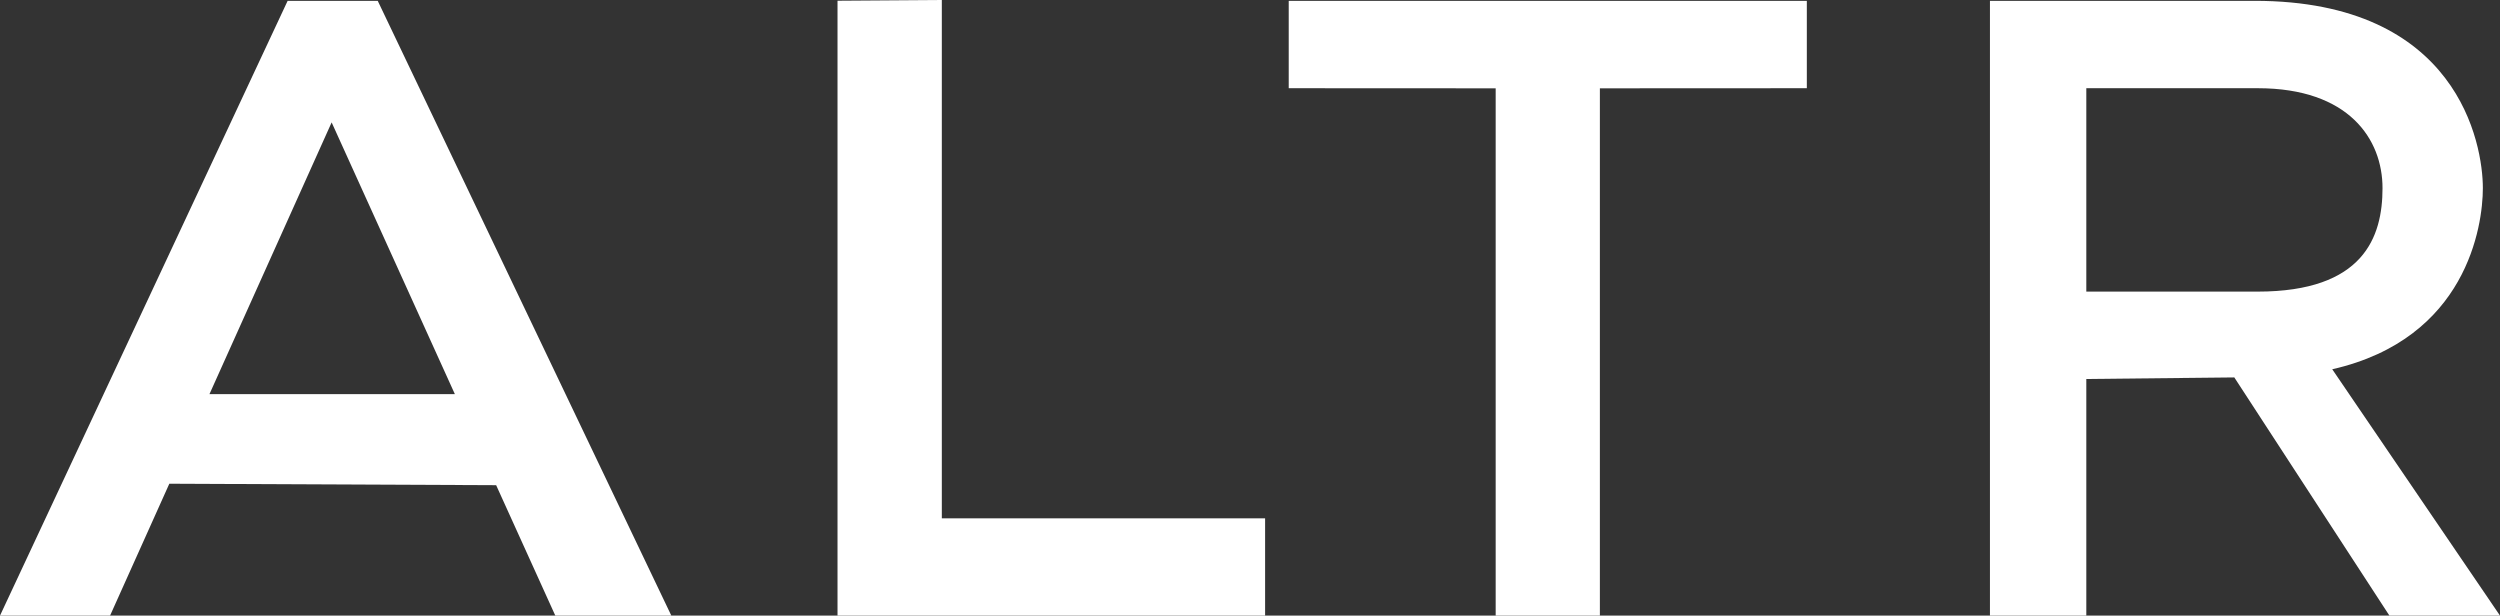
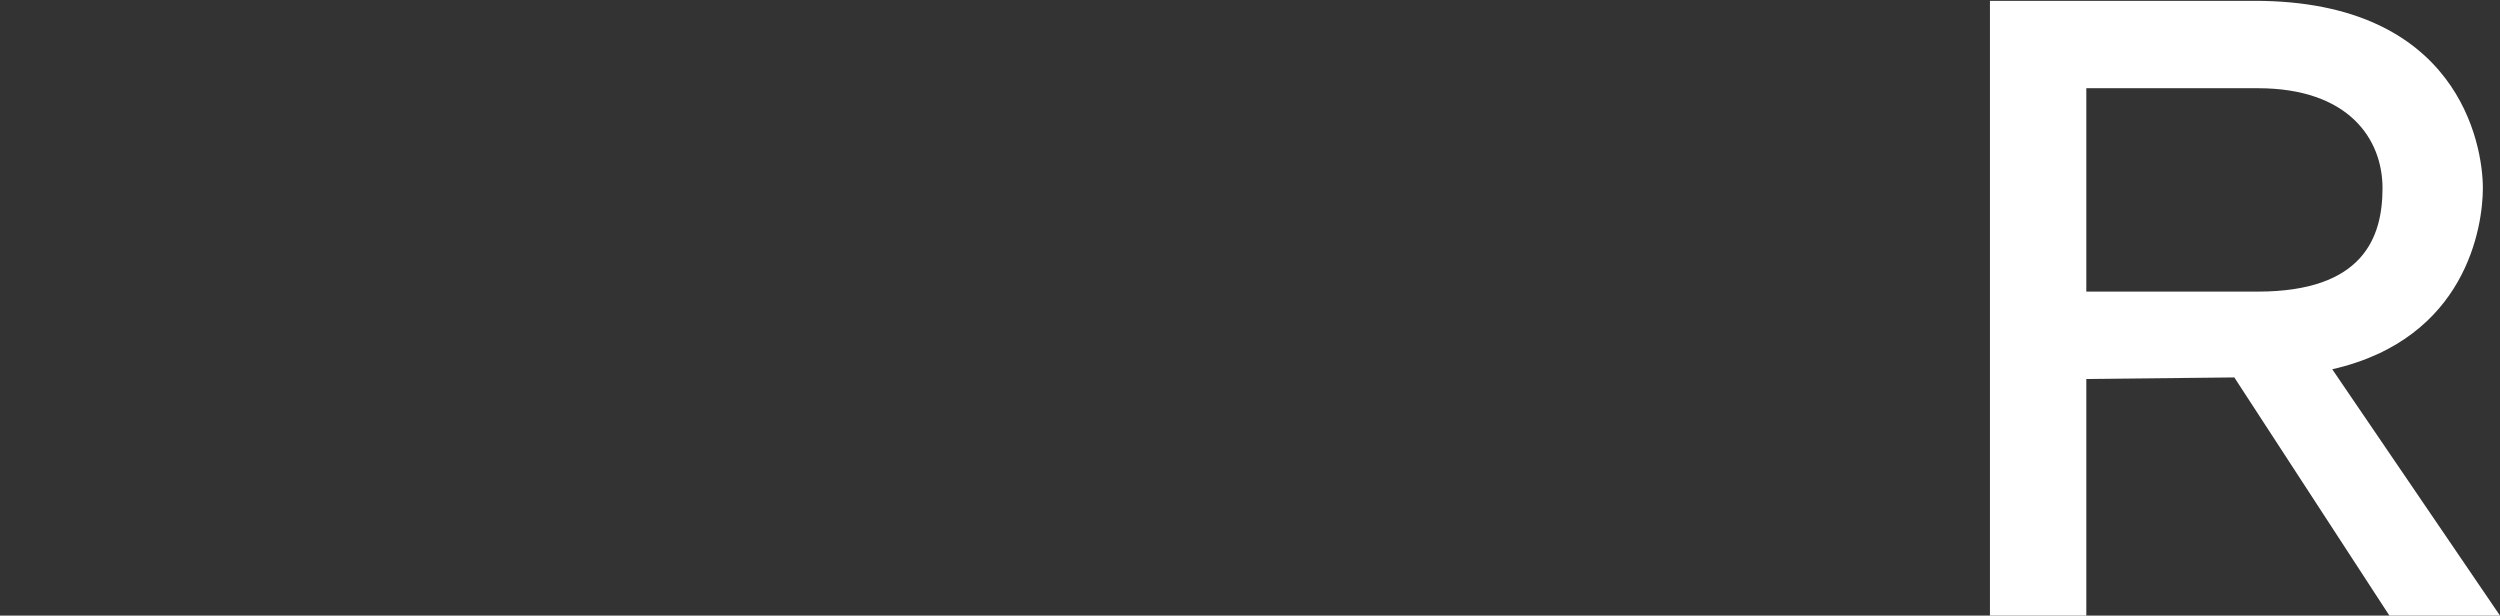
<svg xmlns="http://www.w3.org/2000/svg" id="logo" width="239.19" height="58.9" viewBox="0 0 239.19 58.9">
  <rect x="0" y="0" width="239.19" height="58.9" fill="#333333" stroke="none" />
-   <path id="Path_1" data-name="Path 1" d="M205.91,391.18,178.39,450h10.53l5.67-12.62,31.27.14L231.52,450h11.1l-28.09-58.82Zm-7.48,37.63,11.69-26,11.79,26Z" transform="translate(-178.39 -391.1)" fill="#fff" />
-   <path id="Path_2" data-name="Path 2" d="M90.11,0,80.13.07V58.9h40.91V49.59H90.11Z" fill="#fff" />
-   <path id="Path_3" data-name="Path 3" d="M123.3,8.44l19.8.01V58.9h9.97V8.45l19.8-.01V.08H123.3Z" fill="#fff" />
  <path id="Path_4" data-name="Path 4" d="M401.53,426.43c12.85-2.93,14.41-13.69,14.41-17.33,0-4.23-2.37-17.92-21.83-17.92H368.78V450H378V427.36l14.16-.15L407,450h10.58ZM378,419V399.54h16.41c8.71,0,11.93,4.88,11.93,9.56s-1.81,9.9-11.95,9.9Z" transform="translate(-178.39 -391.1)" fill="#fff" />
</svg>